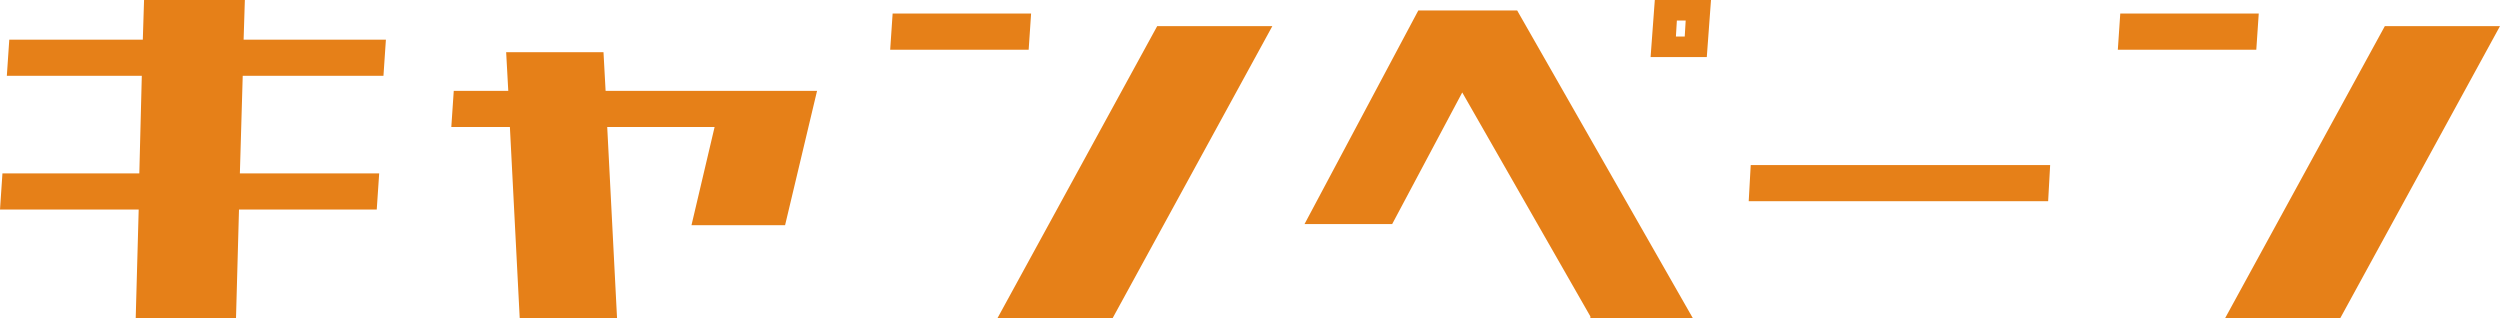
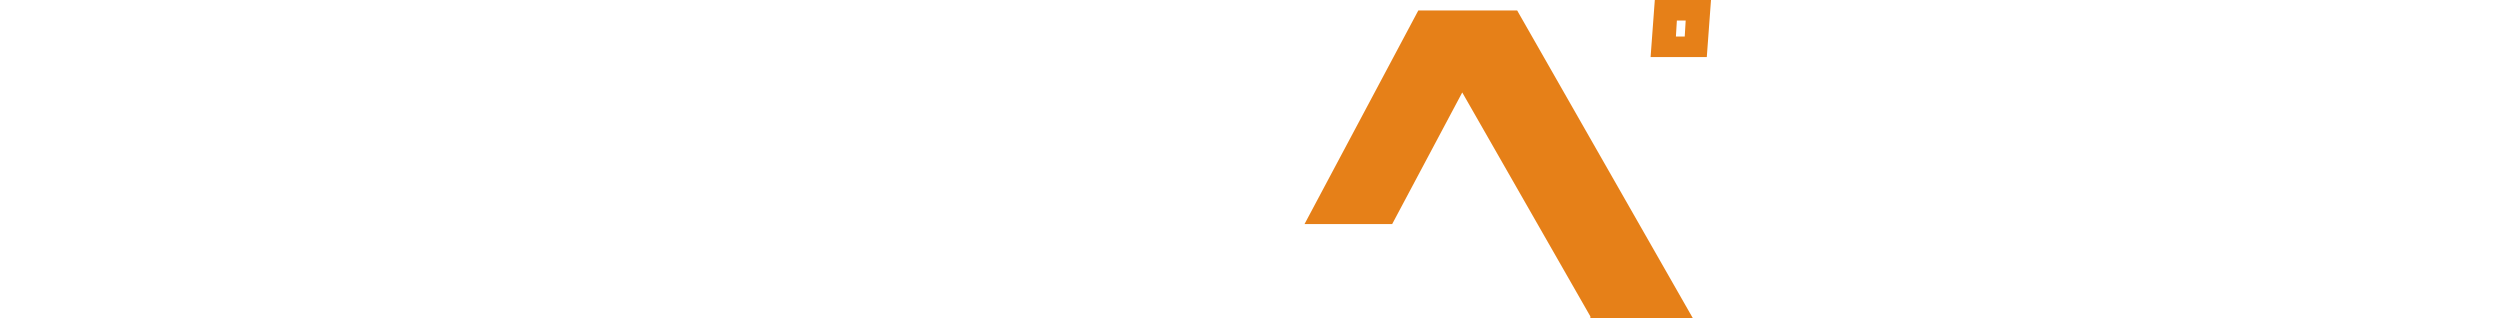
<svg xmlns="http://www.w3.org/2000/svg" id="_レイヤー_2" version="1.1" viewBox="0 0 201.138 25.61">
  <defs>
    <style>
      .st0 {
        fill: #E68018;
        stroke: #E68018;
        stroke-miterlimit: 10;
        stroke-width: .39px;
      }
    </style>
  </defs>
  <g id="head">
    <g>
-       <path class="st0" d="M.759,5.905l.17-2.52h10.75l.1-3.19h7.72l-.1,3.19h11.44l-.17,2.52h-11.33l-.24,8.24h11.2l-.17,2.52h-11.09l-.24,8.74h-7.68l.24-8.74H.209l.17-2.52h11.02l.21-8.24H.759Z" />
-       <path class="st0" d="M36.519,10.025l.17-2.52h4.41l-.17-3.11h7.44l.17,3.11h16.95l-2.48,10.42h-7.13l1.86-7.9h-9.09l.79,15.38h-7.44l-.79-15.38h-4.69Z" />
-       <path class="st0" d="M71.829,3.805l.17-2.52h10.75l-.17,2.52h-10.75ZM80.579,25.405l12.64-23.11h8.82l-12.64,23.11h-8.82Z" />
      <path class="st0" d="M128.149,25.405l-10.51-18.37-5.75,10.8h-6.61L114.229,1.035h7.72l13.92,24.38h-7.72l-0-.01ZM137.139,4.395h-4.13l.31-4.2h4.13l-.31,4.2ZM135.829,1.455h-1.1l-.1,1.68h1.1s.1-1.68.1-1.68Z" />
-       <path class="st0" d="M140.899,15.995l.14-2.52h23.7l-.14,2.52h-23.7Z" />
-       <path class="st0" d="M170.599,3.805l.17-2.52h10.75l-.17,2.52h-10.75ZM179.349,25.405l12.64-23.11h8.82l-12.64,23.11h-8.82Z" />
    </g>
  </g>
</svg>